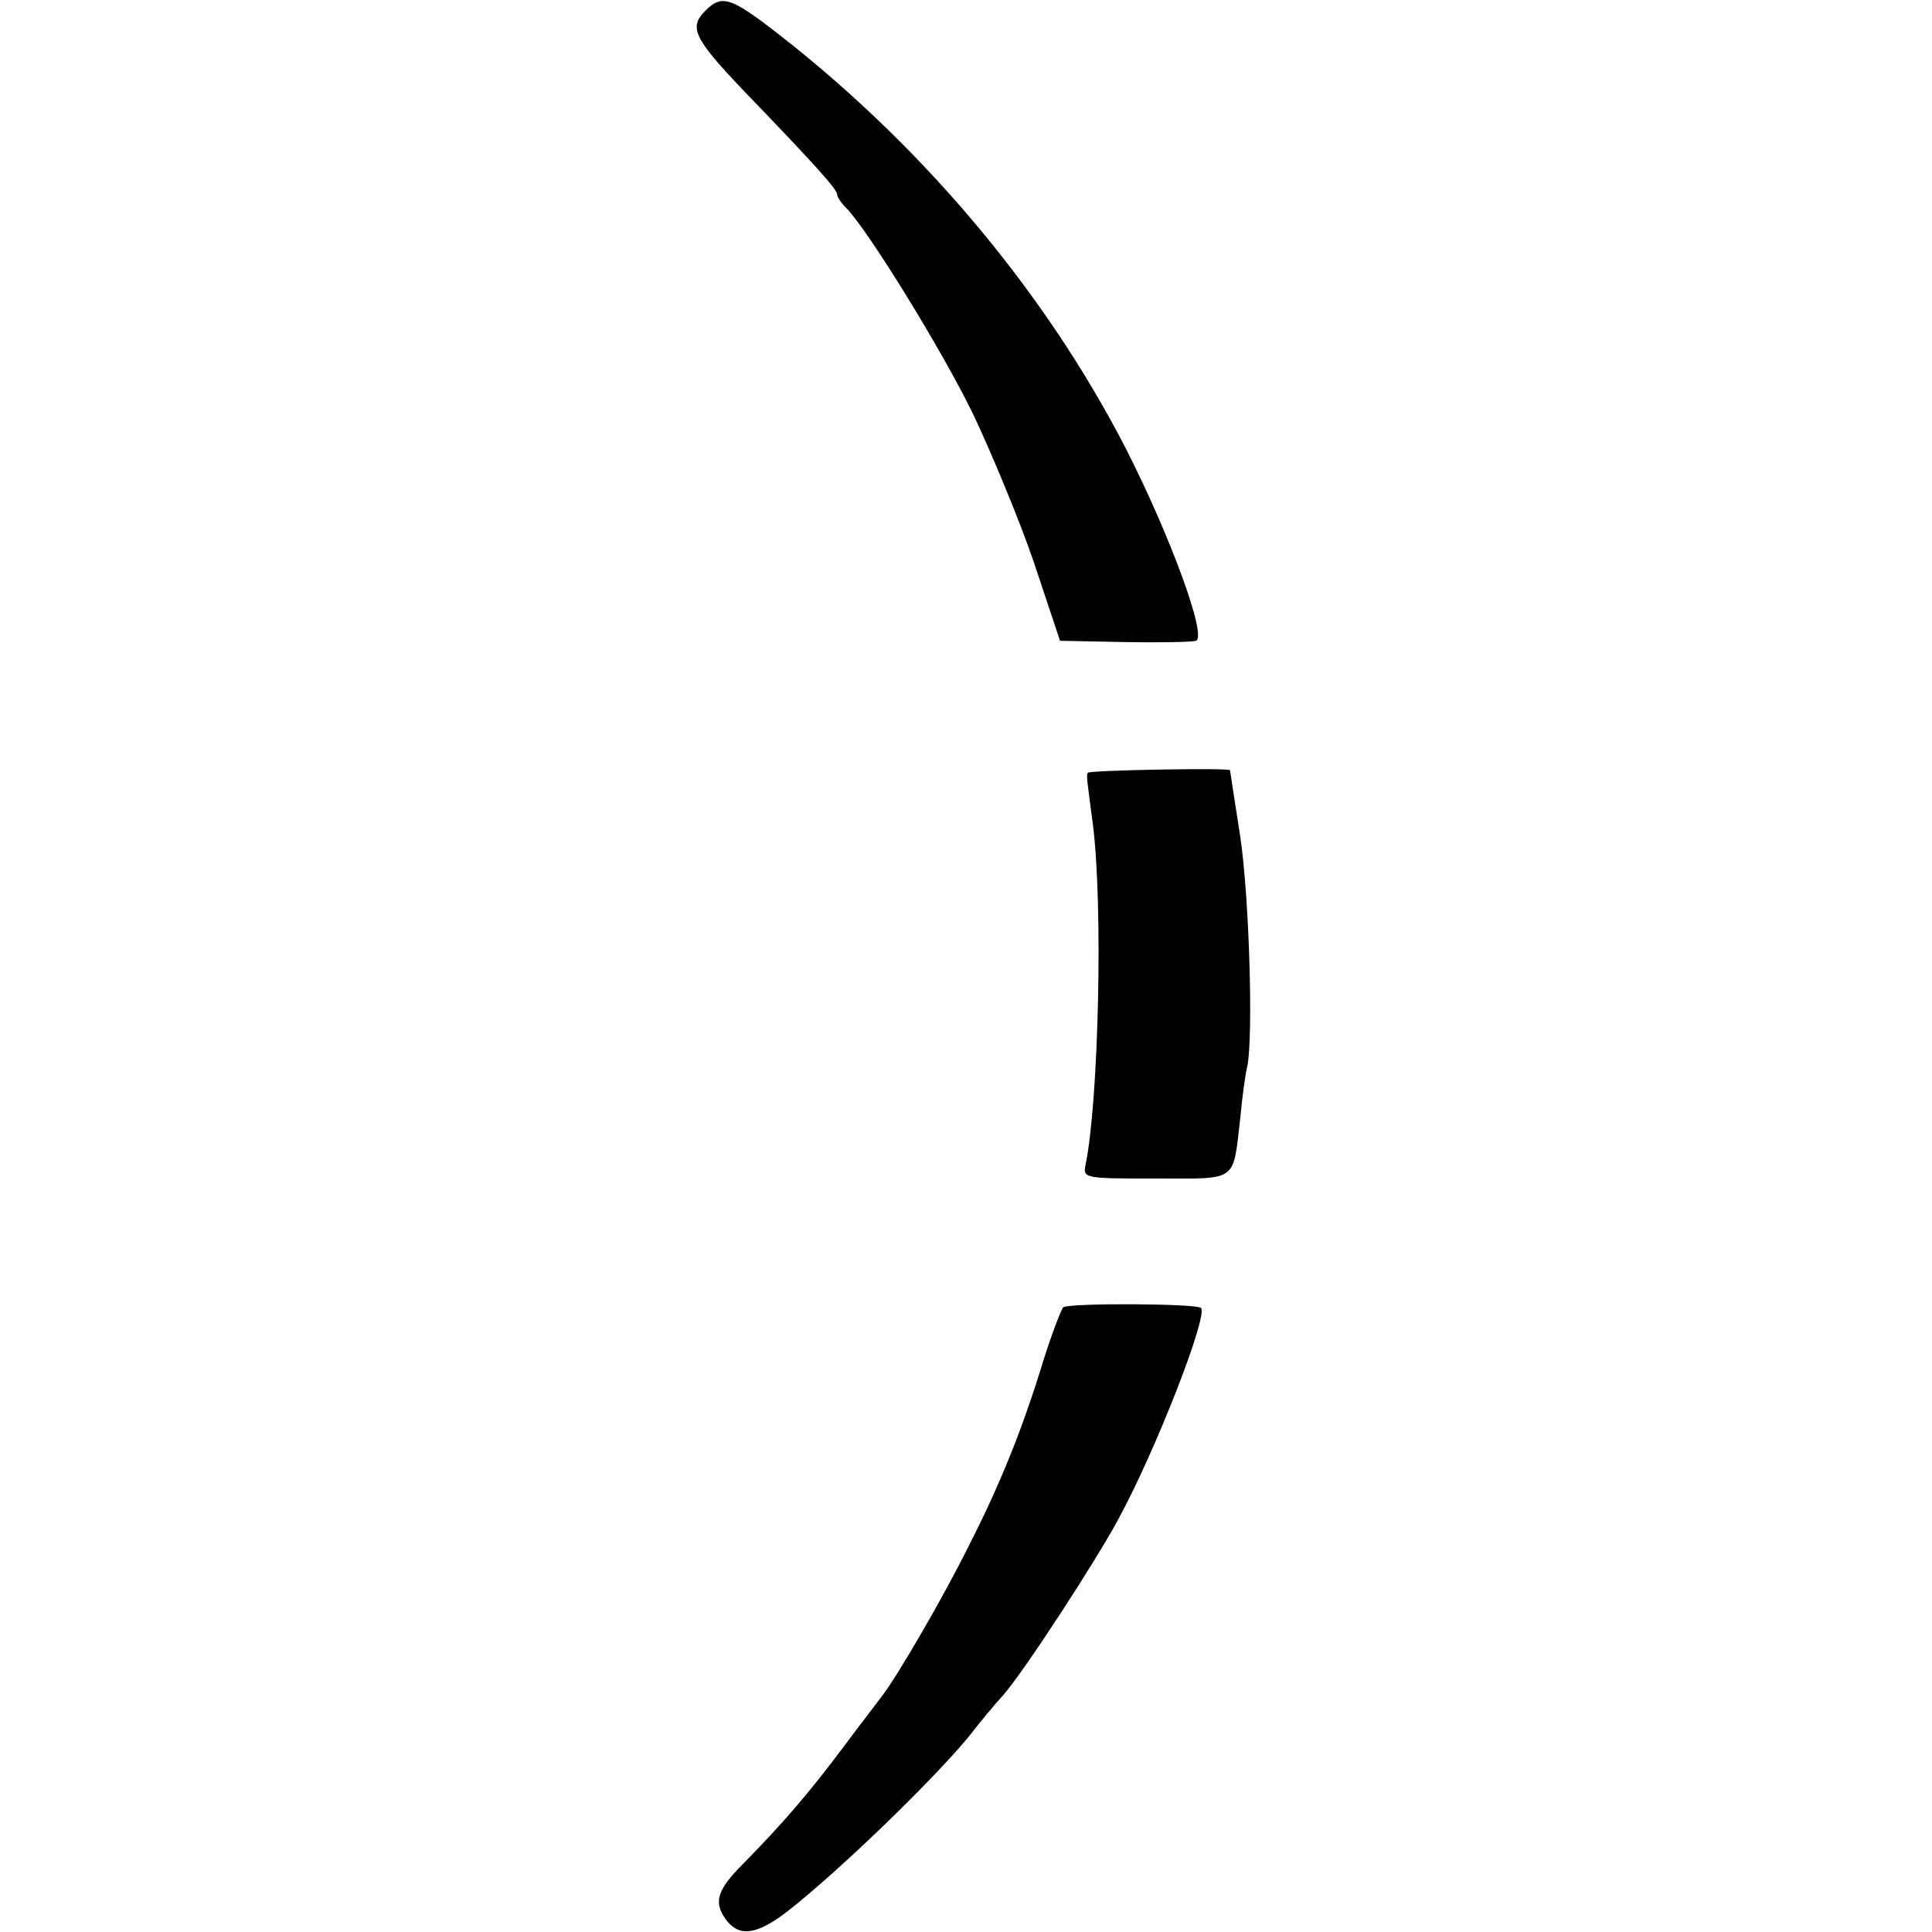
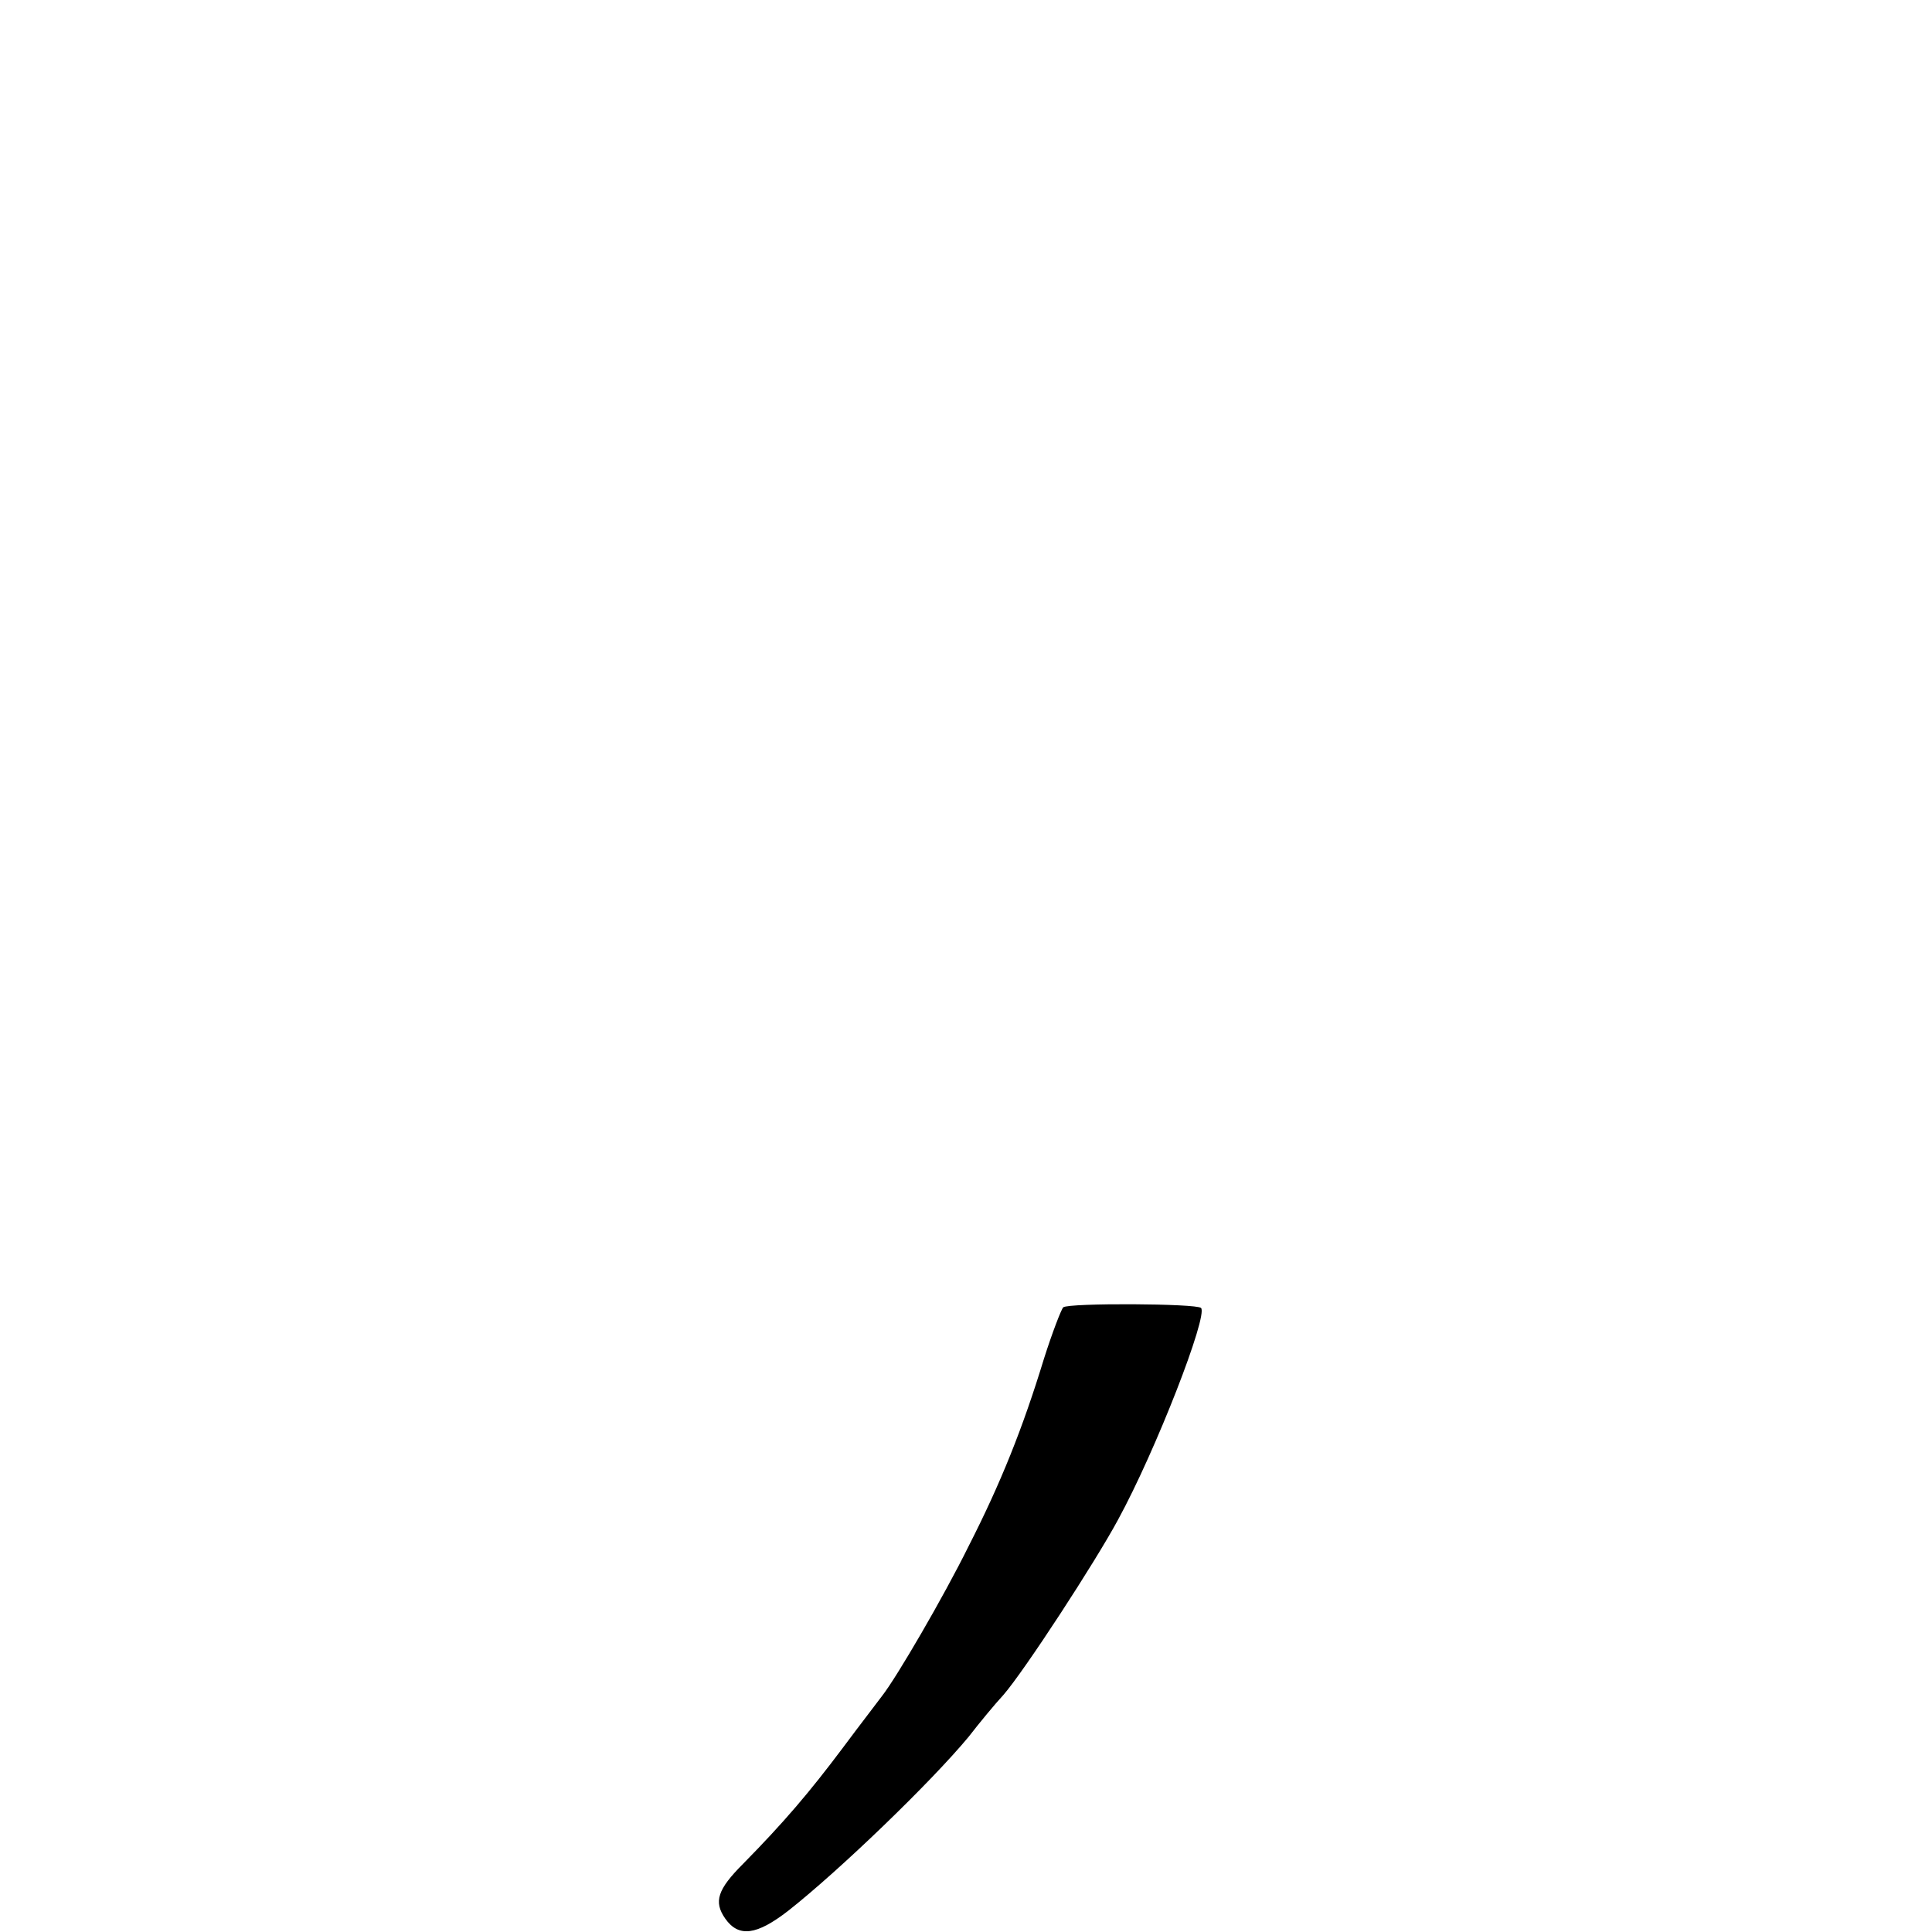
<svg xmlns="http://www.w3.org/2000/svg" version="1.0" width="300pt" height="300pt" viewBox="0 0 300 300" preserveAspectRatio="xMidYMid meet">
  <g transform="translate(0,300) scale(0.1,-0.1)" fill="#000000" stroke="none">
-     <path d="M1096 2984 c-27 -26 -19 -43 57 -123 110 -114 147 -155 147 -163 0 -4 6 -13 14 -21 33 -33 149 -221 197 -320 28 -59 71 -162 94 -229 l41 -123 100 -2 c54 -1 105 0 111 2 18 6 -40 163 -108 297 -129 251 -326 483 -561 661 -55 41 -69 44 -92 21z" />
-     <path d="M1689 1800 c-2 -6 -2 -4 8 -80 16 -125 9 -427 -11 -527 -5 -23 -4 -23 109 -23 129 0 119 -7 131 95 3 33 8 69 11 80 9 48 3 259 -11 355 -9 57 -16 104 -16 104 0 4 -220 0 -221 -4z" />
    <path d="M1651 970 c-3 -3 -17 -39 -30 -80 -33 -108 -67 -193 -117 -291 -39 -79 -112 -204 -134 -232 -5 -7 -33 -43 -62 -82 -51 -68 -91 -115 -154 -179 -40 -40 -46 -59 -28 -85 21 -30 49 -26 98 12 80 63 222 200 280 270 17 22 41 51 54 65 33 38 143 207 178 272 59 108 140 317 129 329 -7 7 -205 8 -214 1z" />
  </g>
</svg>